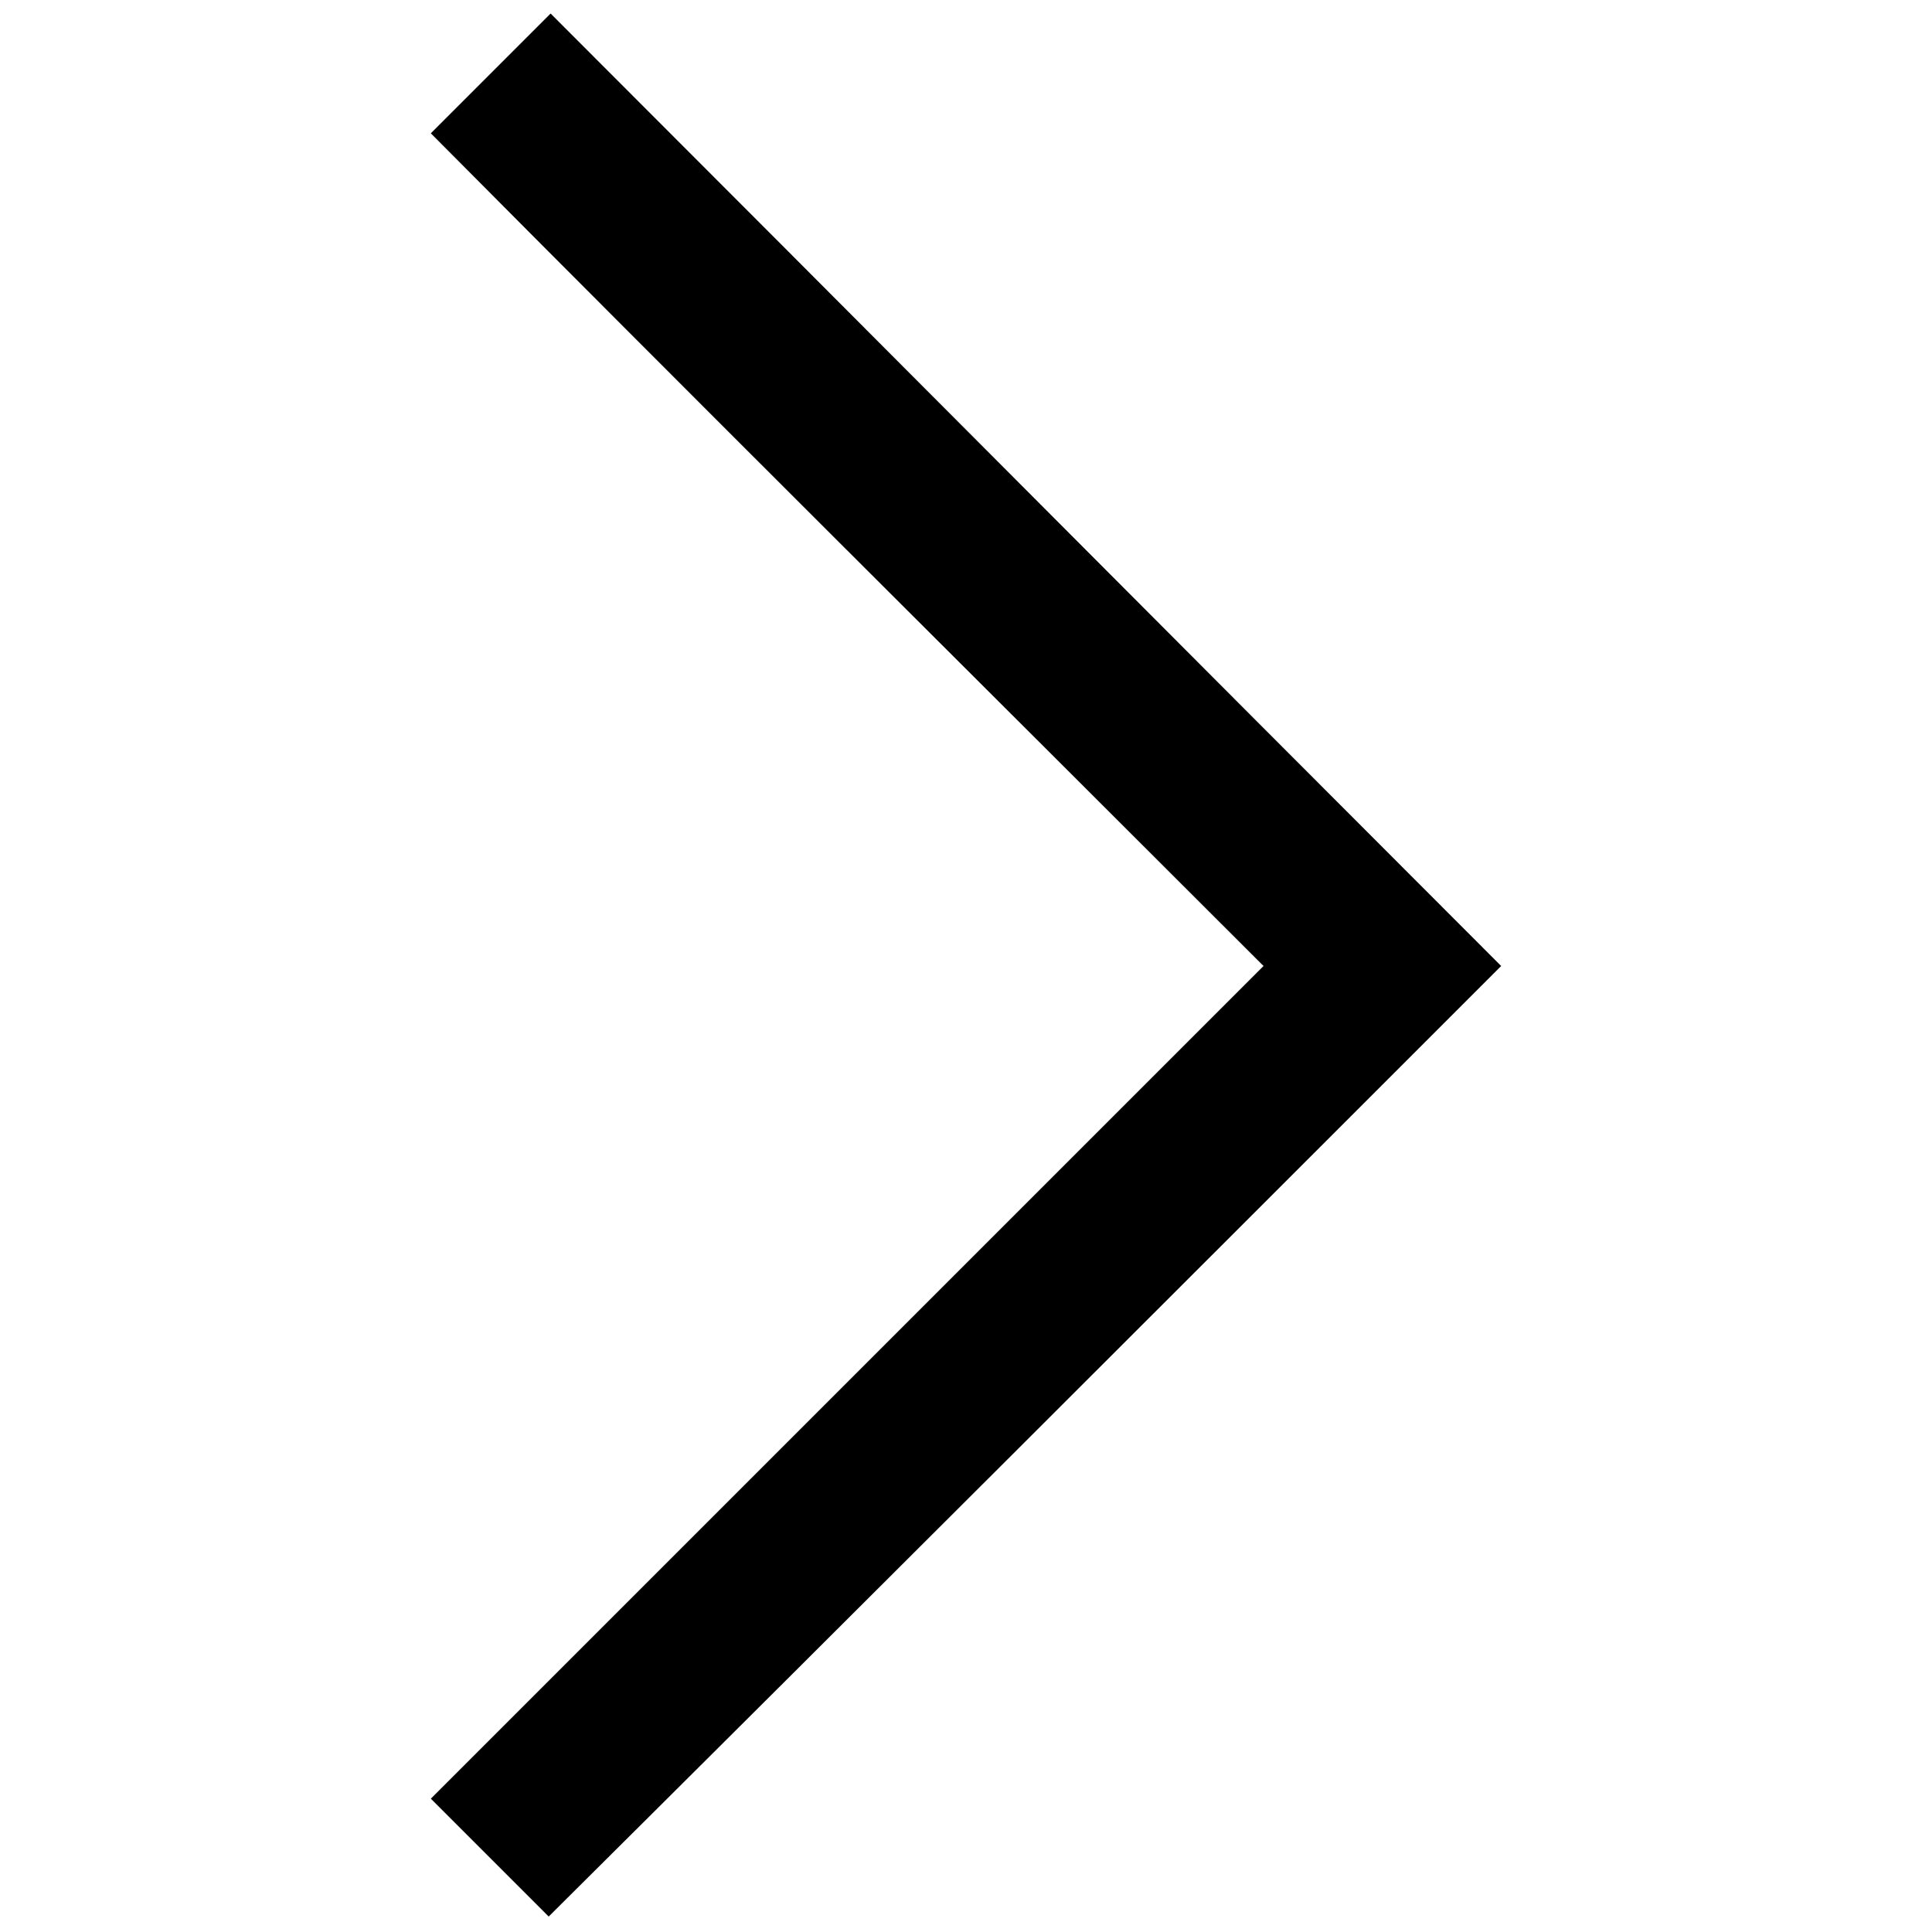
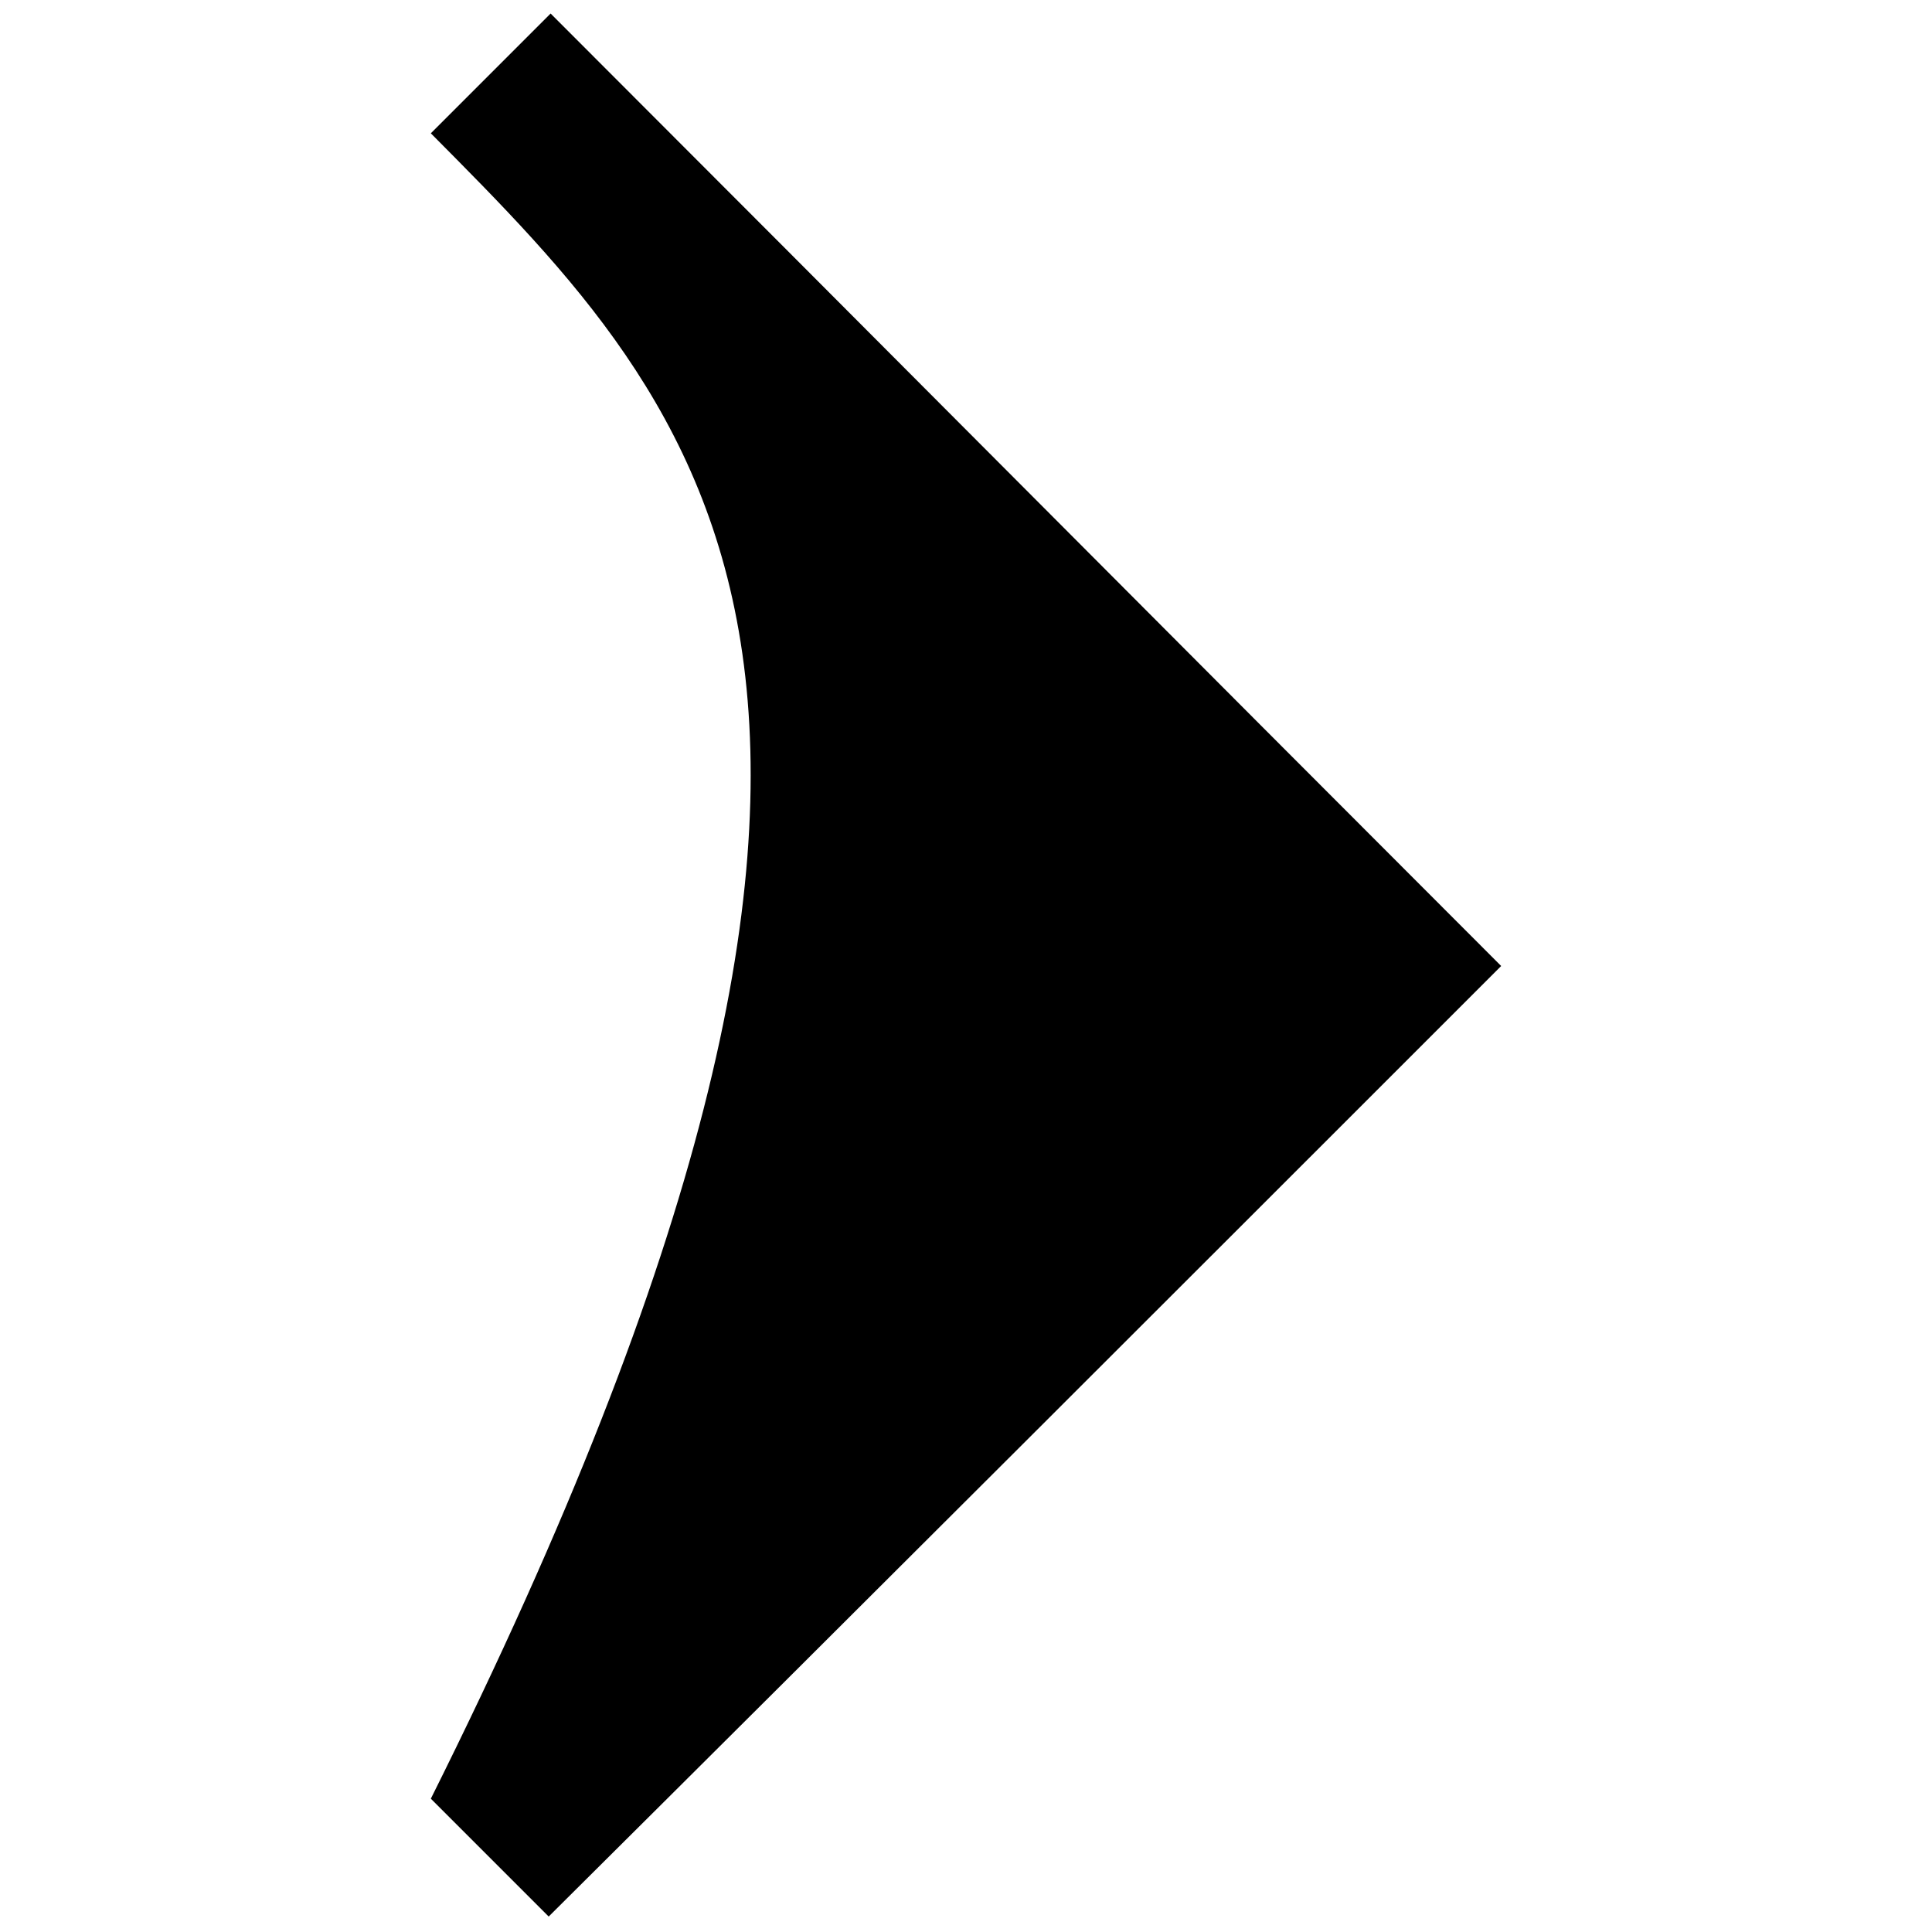
<svg xmlns="http://www.w3.org/2000/svg" x="0px" y="0px" viewBox="0 0 100 100" style="enable-background:new 0 0 100 100;" xml:space="preserve">
  <g>
-     <path d="M28.4,99.2c-2-2-4-4-6.1-6.1c14.3-14.3,28.7-28.7,43.1-43.1C51,35.6,36.6,21.3,22.3,6.9c2.1-2.1,4.2-4.2,6.2-6.2  C44.9,17.1,61.3,33.6,77.7,50C61.3,66.4,44.9,82.8,28.4,99.2z" />
+     <path d="M28.4,99.2c-2-2-4-4-6.1-6.1C51,35.6,36.6,21.3,22.3,6.9c2.1-2.1,4.2-4.2,6.2-6.2  C44.9,17.1,61.3,33.6,77.7,50C61.3,66.4,44.9,82.8,28.4,99.2z" />
  </g>
</svg>